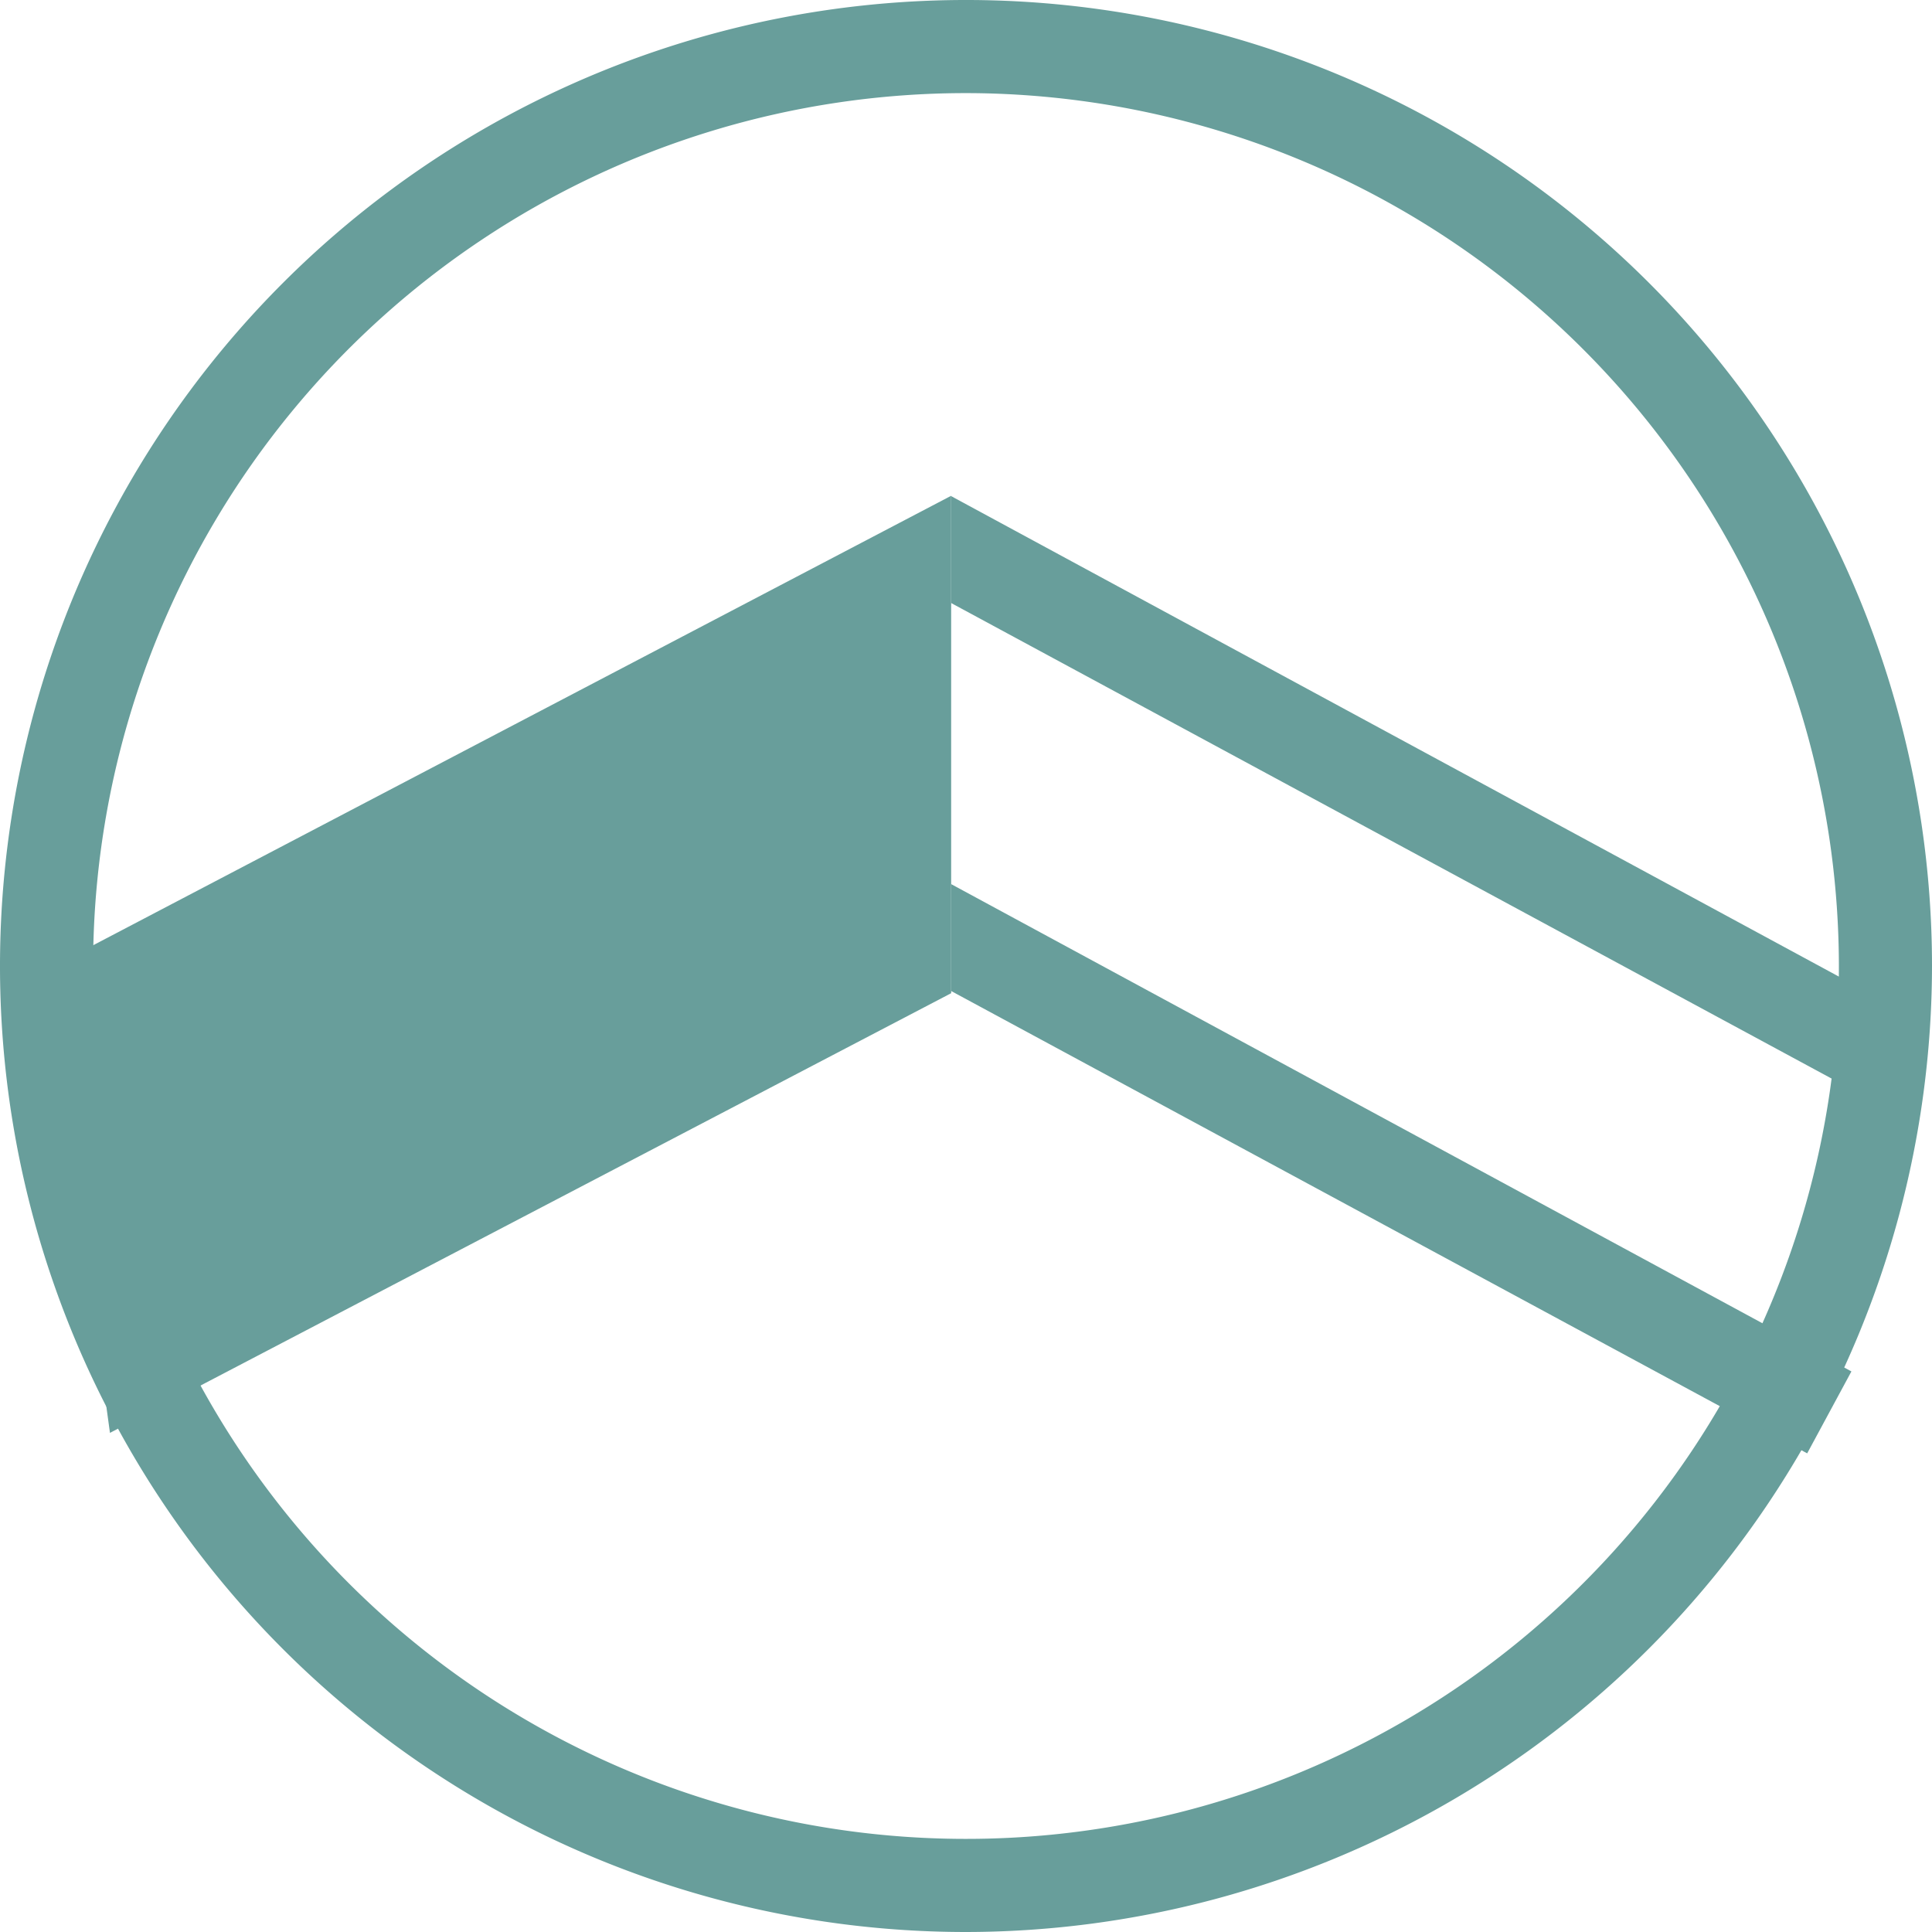
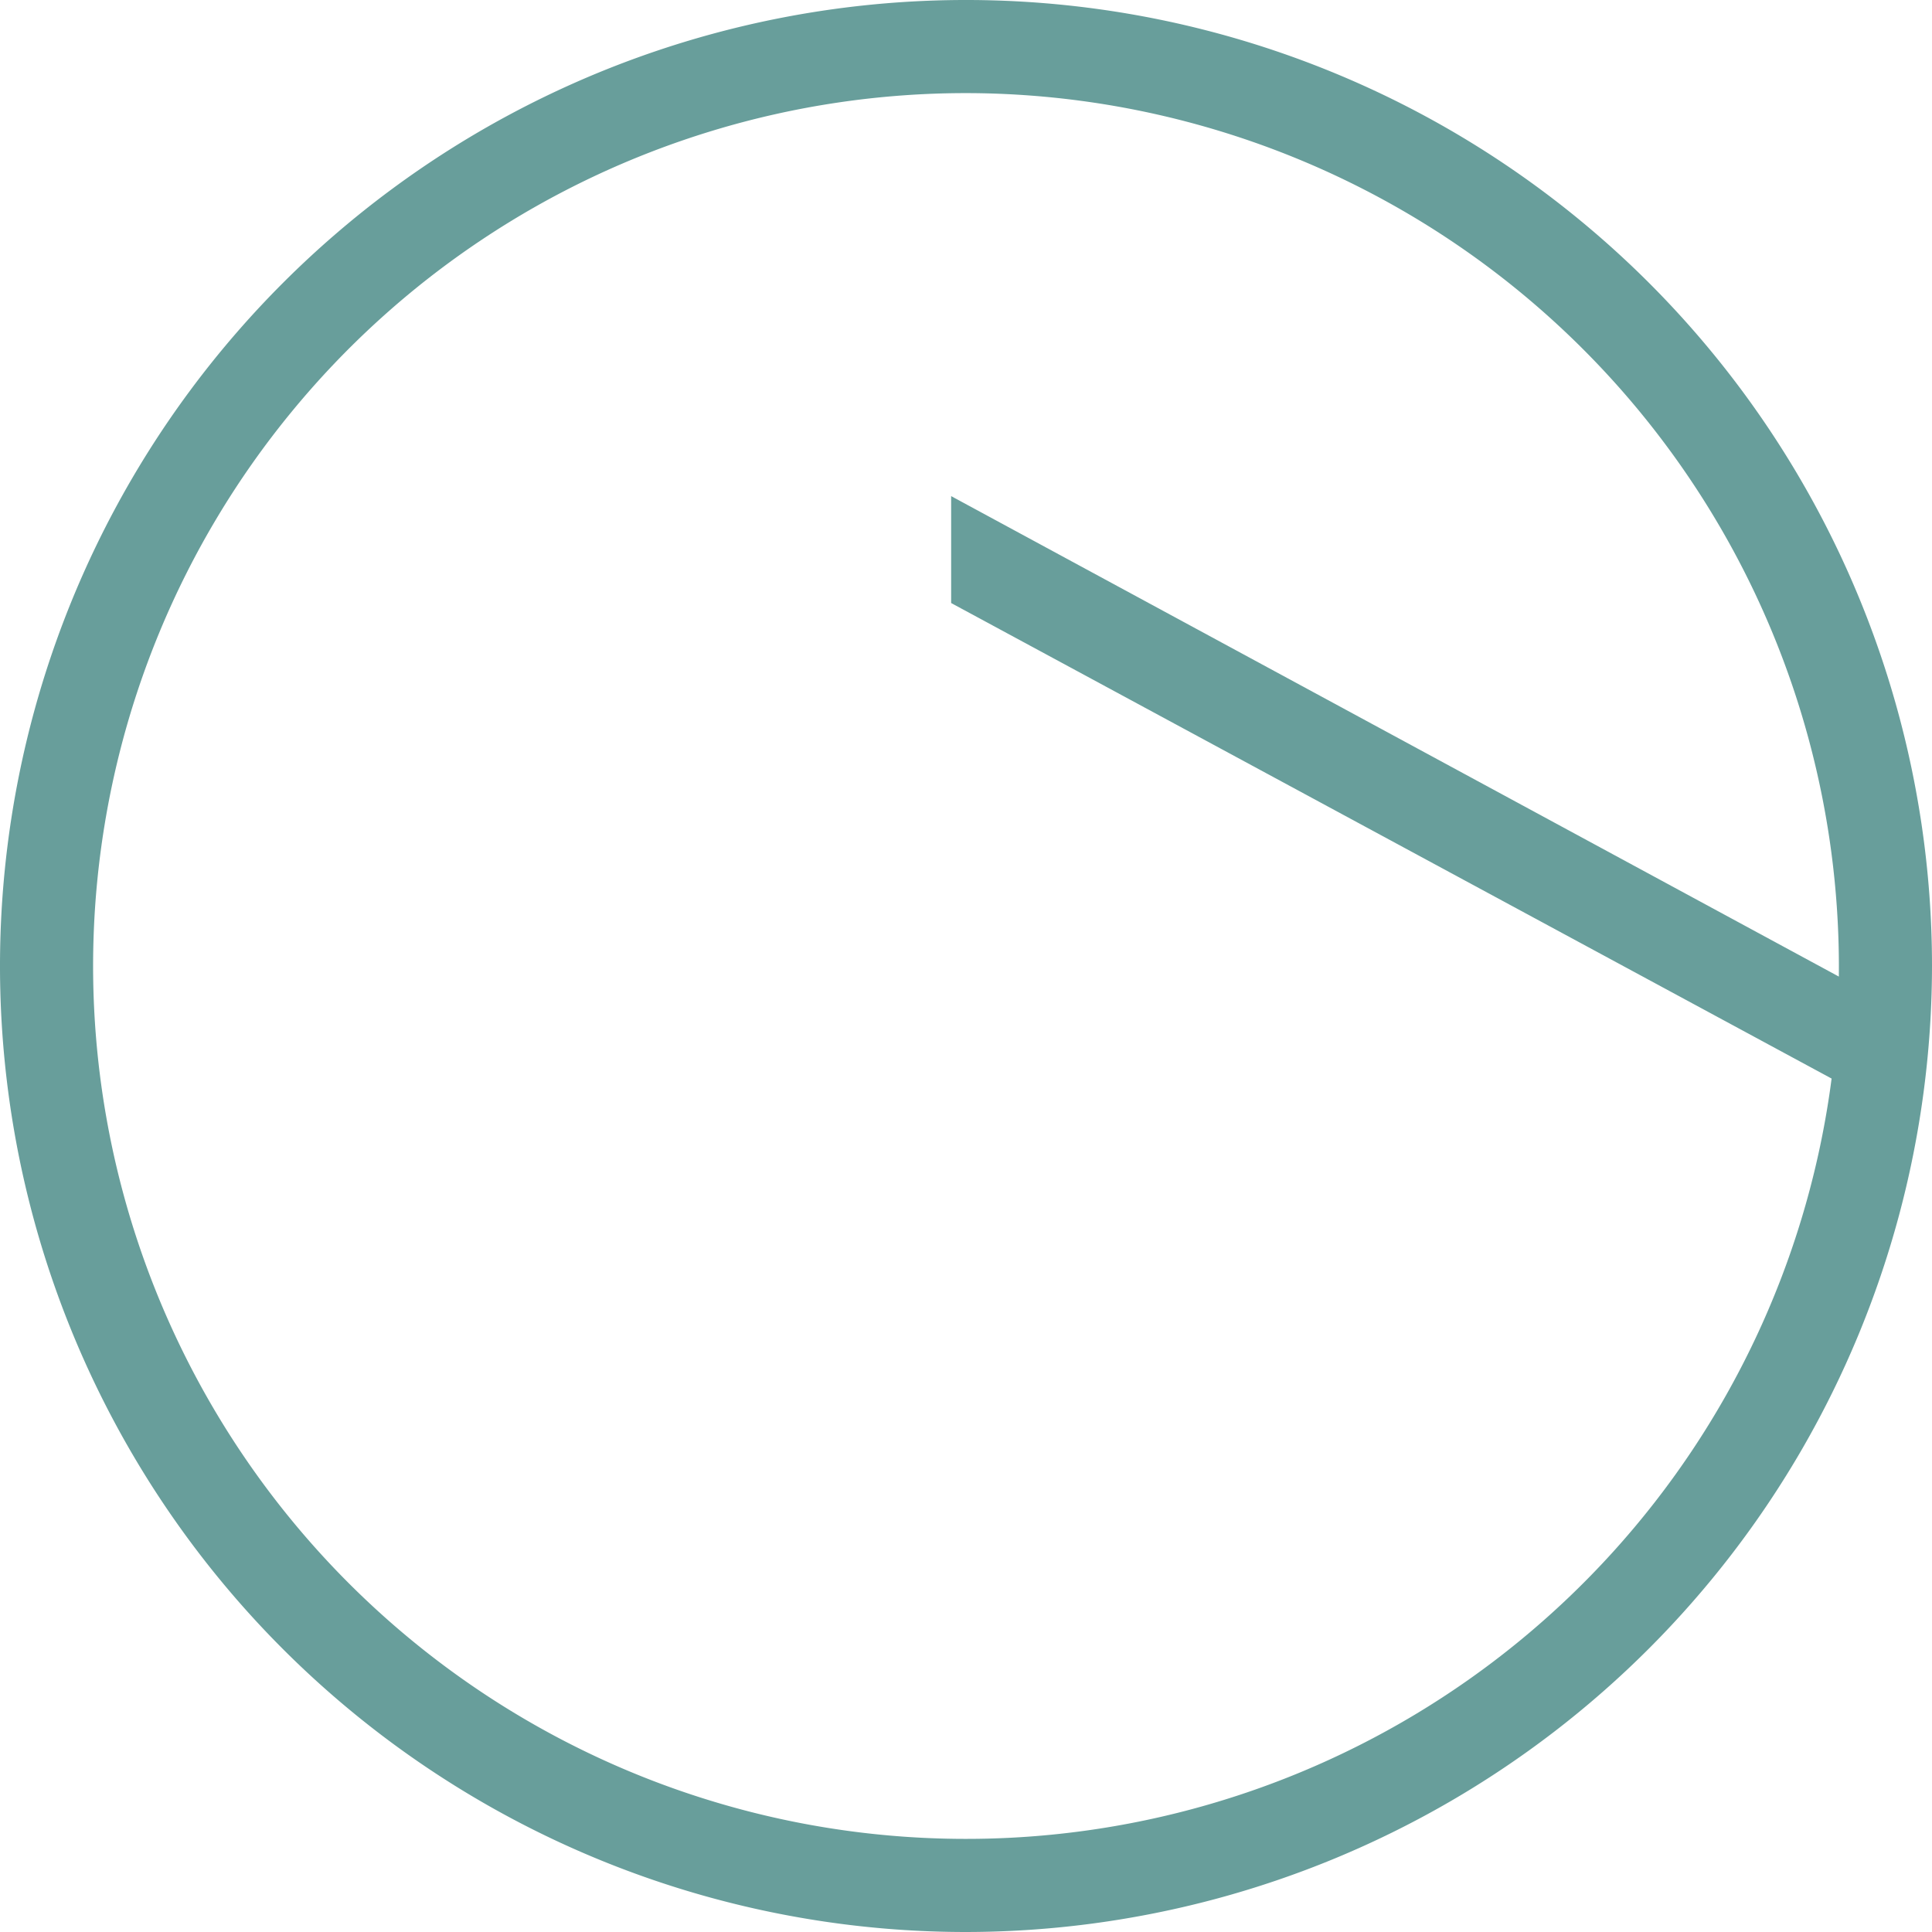
<svg xmlns="http://www.w3.org/2000/svg" width="83" height="83" viewBox="0 0 83 83">
  <g id="Group_797" data-name="Group 797" transform="translate(13312.593 -11341.643)">
    <path id="Path_558" data-name="Path 558" d="M361.907,84.643a41.5,41.5,0,1,1,41.5-41.5,41.547,41.547,0,0,1-41.5,41.5m0-79a37.5,37.5,0,1,0,37.5,37.5,37.542,37.542,0,0,0-37.5-37.5" transform="translate(-13633 11340)" fill="#689e9b" />
-     <path id="Path_559" data-name="Path 559" d="M361.269,44.312,325.131,63.2l-2.724-19.9,38.862-20.358Z" transform="translate(-13633 11340)" fill="#689e9b" />
-     <path id="Path_560" data-name="Path 560" d="M398.045,64.08,361.269,44.218V39.625L399.945,60.56Z" transform="translate(-13633 11340)" fill="#689e9b" />
    <path id="Path_561" data-name="Path 561" d="M400.769,48.884l-39.5-21.334V22.957l41.4,22.407Z" transform="translate(-13633 11340)" fill="#689e9b" />
  </g>
</svg>